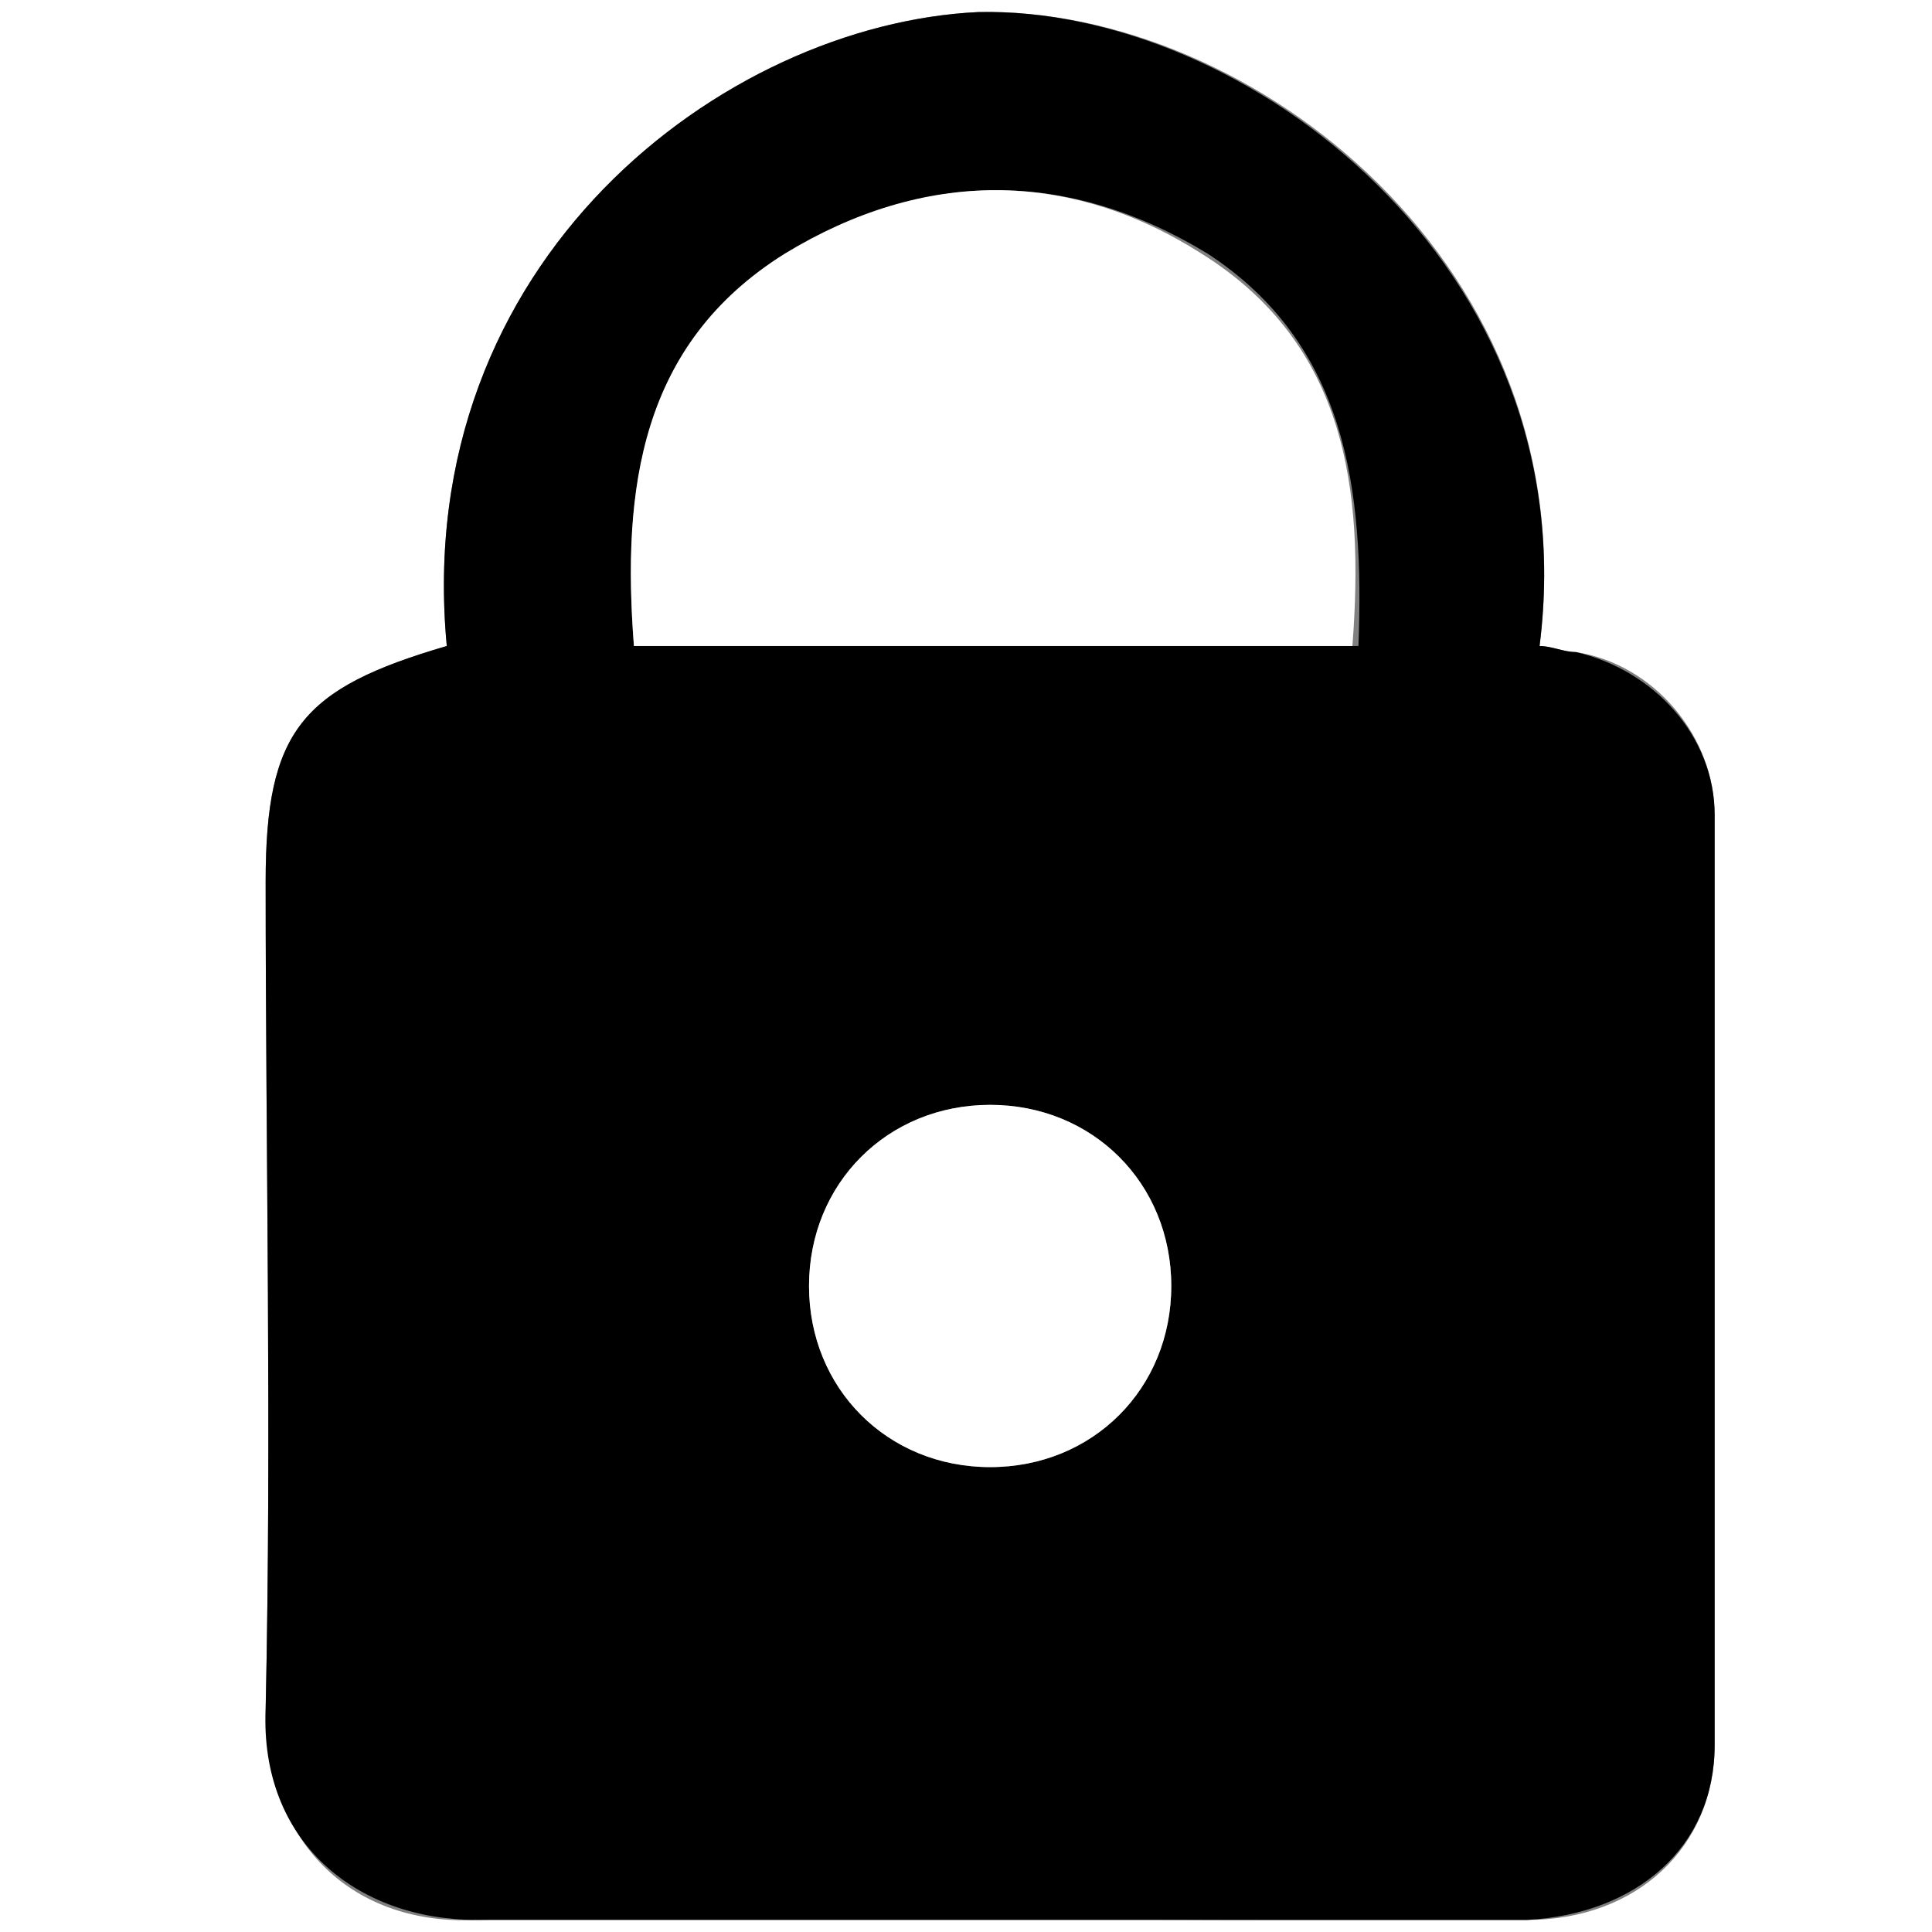
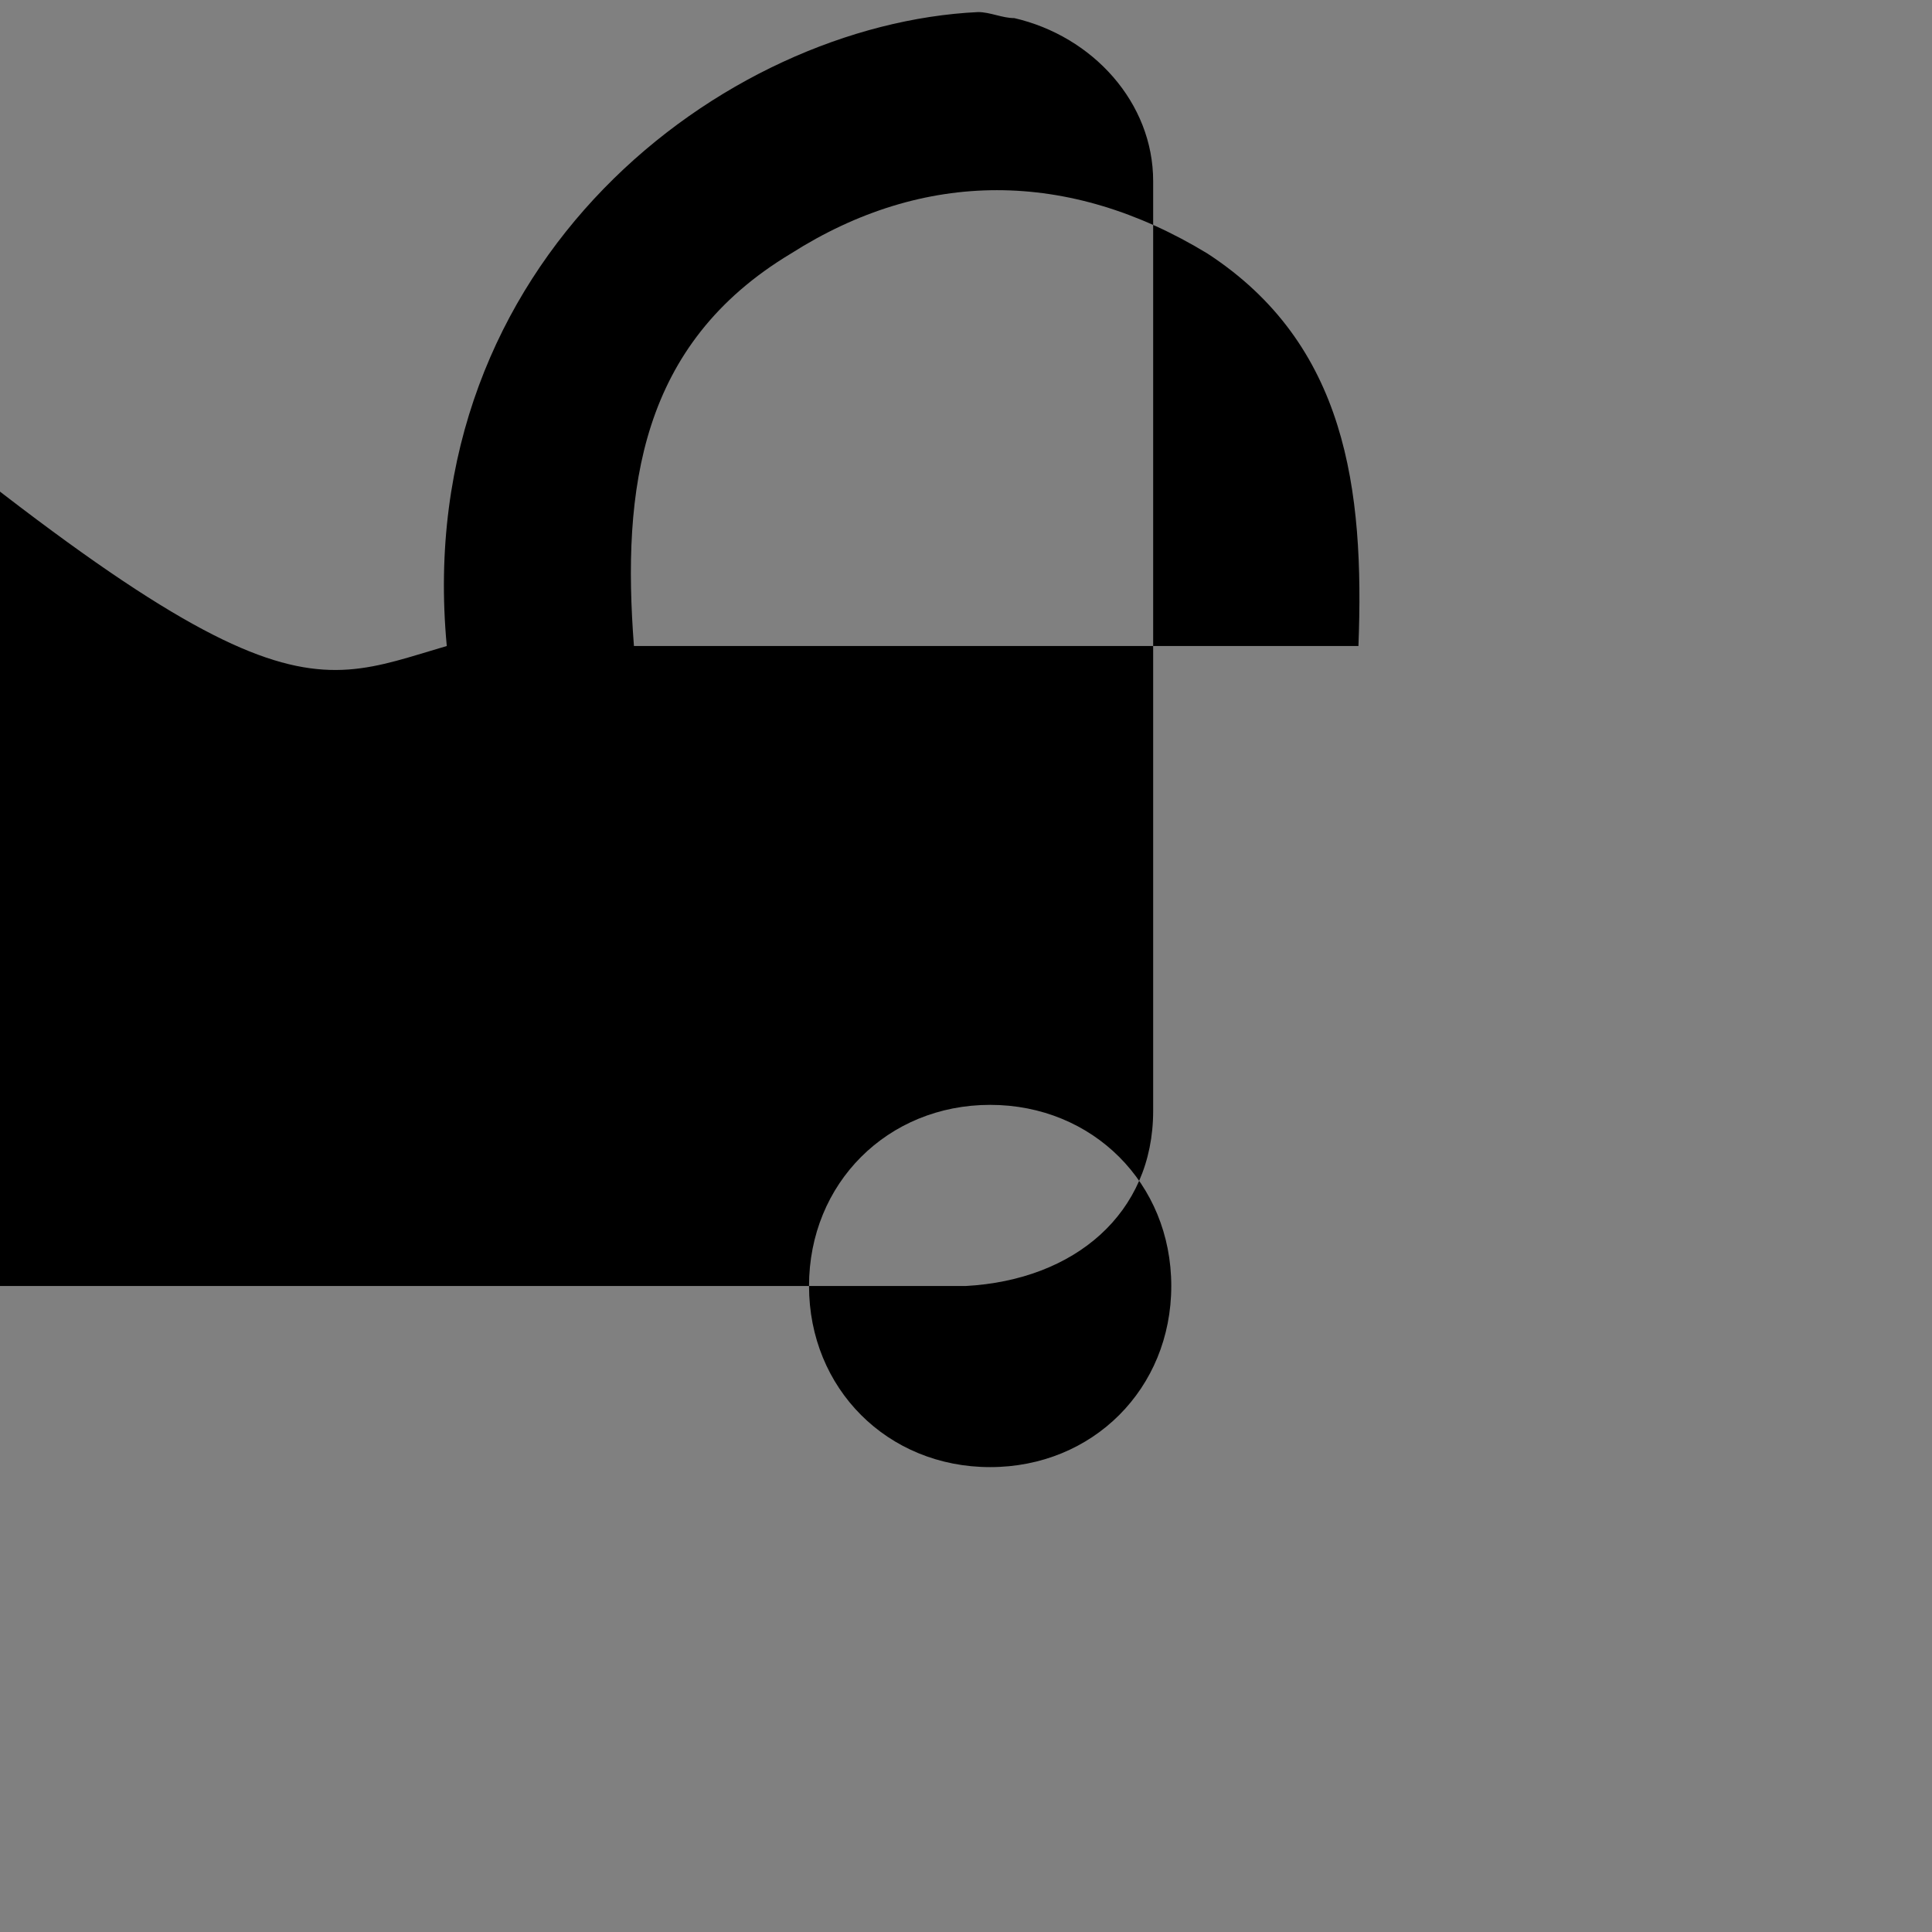
<svg xmlns="http://www.w3.org/2000/svg" version="1.1" id="Capa_2" x="0px" y="0px" viewBox="0 0 32 32" style="enable-background:new 0 0 32 32;" xml:space="preserve">
  <rect x="0" y="0" width="32" height="32" fill="#808080" stroke="none" />
  <style type="text/css">
	.st0{fill:#FFFFFF;}
</style>
  <g>
-     <path class="st0" d="M-1.6,34.8c0-12,0-24.1,0-36.1c12,0,24.1,0,36.1,0c0,12,0,24.1,0,36.1C22.5,34.8,10.4,34.8-1.6,34.8z    M7.4,10.7c-2.4,0.7-3,1.4-3,3.9c0,4.6,0.1,9.2,0,13.7c0,2.3,1.5,3.6,3.5,3.5c4.3-0.1,8.7,0,13,0c1.5,0,2.9,0,4.4,0   c1.8,0,3.1-1.2,3.1-2.9c0-5.1,0-10.2,0-15.4c0-1.3-1-2.5-2.3-2.7c-0.2,0-0.4-0.1-0.6-0.1c0.8-6.3-4.8-10.6-9.3-10.5   C12,0.4,6.8,4.3,7.4,10.7z" />
-     <path d="M7.4,10.7C6.8,4.3,12,0.4,16.2,0.2c4.4-0.1,10.1,4.2,9.3,10.5c0.2,0,0.4,0.1,0.6,0.1c1.3,0.3,2.3,1.4,2.3,2.7   c0,5.1,0,10.2,0,15.4c0,1.7-1.3,2.8-3.1,2.9c-1.5,0-2.9,0-4.4,0c-4.3,0-8.7,0-13,0c-2,0-3.6-1.3-3.5-3.5c0.1-4.6,0-9.2,0-13.7   C4.4,12.1,5,11.4,7.4,10.7z M10.5,10.7c4,0,8,0,12,0c0.1-2.6-0.2-5-2.5-6.5c-2.3-1.4-4.7-1.4-6.9,0C10.6,5.7,10.3,8.1,10.5,10.7z    M19.4,21.3c0-1.7-1.3-3-3-3c-1.7,0-3,1.3-3,3c0,1.7,1.3,3,3,3C18.1,24.3,19.4,23,19.4,21.3z" />
-     <path class="st0" d="M10.5,10.7c-0.2-2.6,0.1-5,2.5-6.5c2.3-1.4,4.7-1.4,6.9,0c2.4,1.5,2.7,3.9,2.5,6.5   C18.5,10.7,14.5,10.7,10.5,10.7z" />
-     <path class="st0" d="M19.4,21.3c0,1.7-1.3,3-3,3c-1.7,0-3-1.3-3-3c0-1.7,1.3-3,3-3C18.1,18.3,19.4,19.6,19.4,21.3z" />
+     <path d="M7.4,10.7C6.8,4.3,12,0.4,16.2,0.2c0.2,0,0.4,0.1,0.6,0.1c1.3,0.3,2.3,1.4,2.3,2.7   c0,5.1,0,10.2,0,15.4c0,1.7-1.3,2.8-3.1,2.9c-1.5,0-2.9,0-4.4,0c-4.3,0-8.7,0-13,0c-2,0-3.6-1.3-3.5-3.5c0.1-4.6,0-9.2,0-13.7   C4.4,12.1,5,11.4,7.4,10.7z M10.5,10.7c4,0,8,0,12,0c0.1-2.6-0.2-5-2.5-6.5c-2.3-1.4-4.7-1.4-6.9,0C10.6,5.7,10.3,8.1,10.5,10.7z    M19.4,21.3c0-1.7-1.3-3-3-3c-1.7,0-3,1.3-3,3c0,1.7,1.3,3,3,3C18.1,24.3,19.4,23,19.4,21.3z" />
  </g>
</svg>